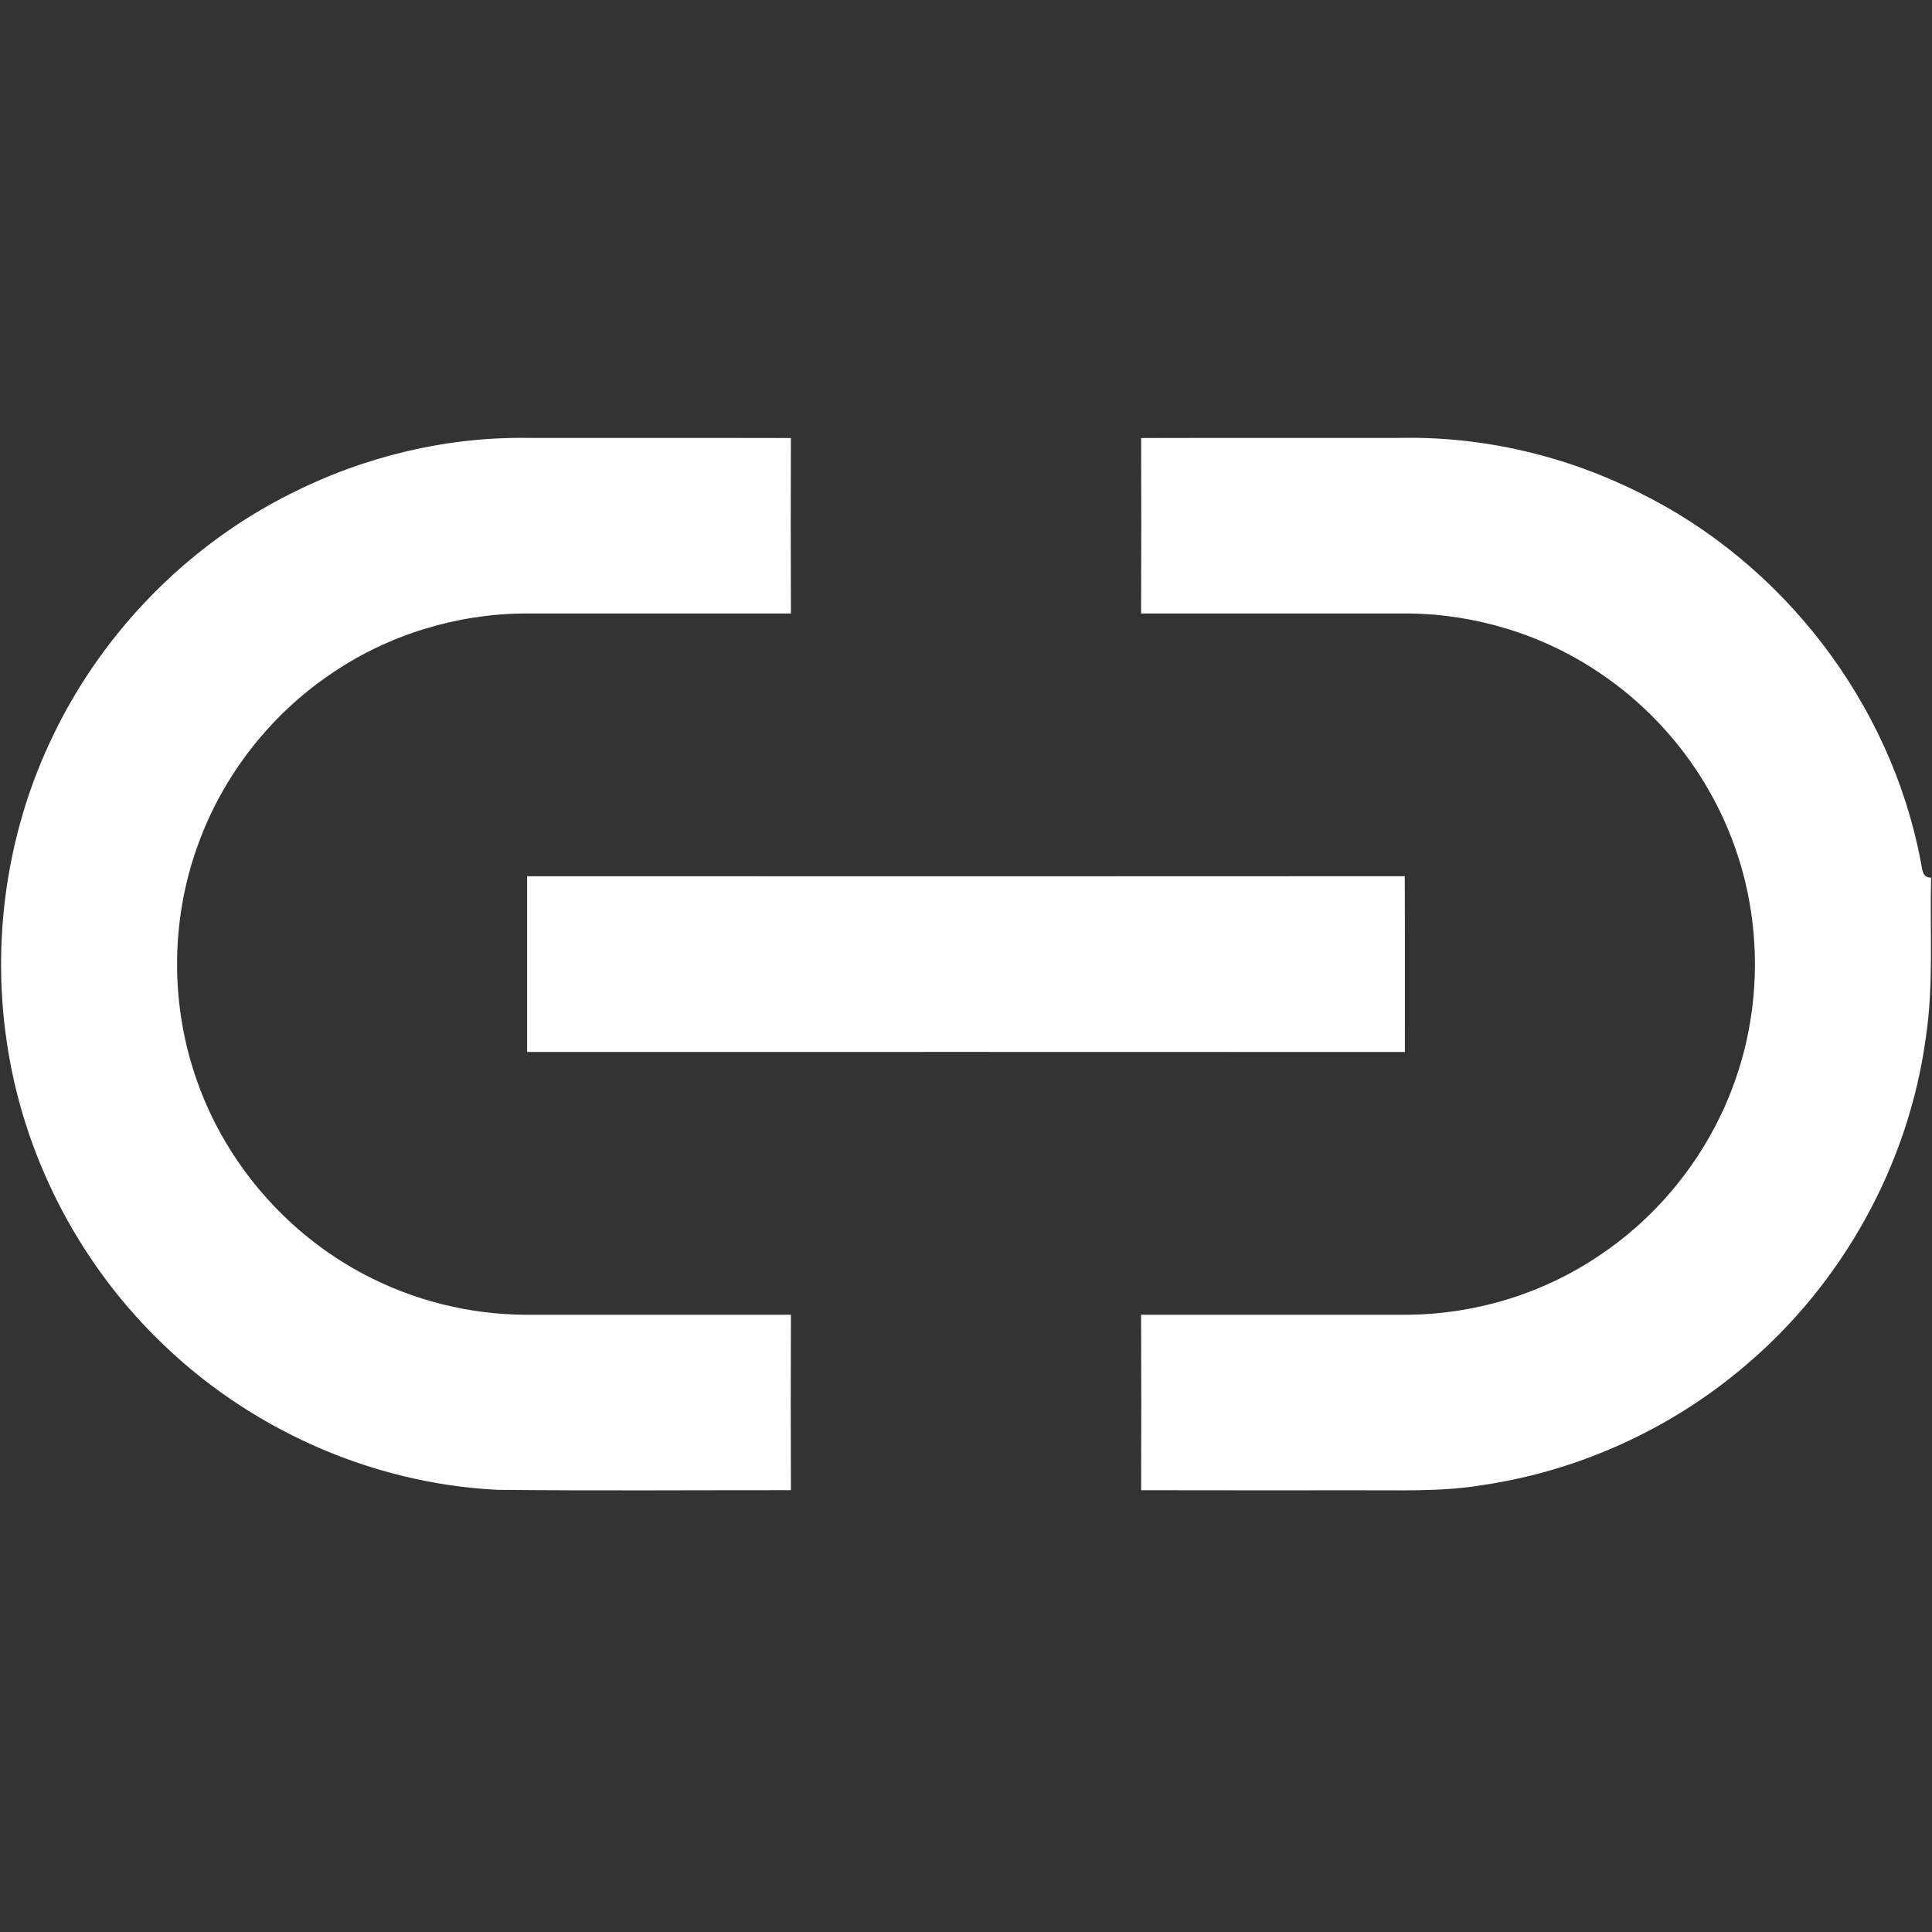
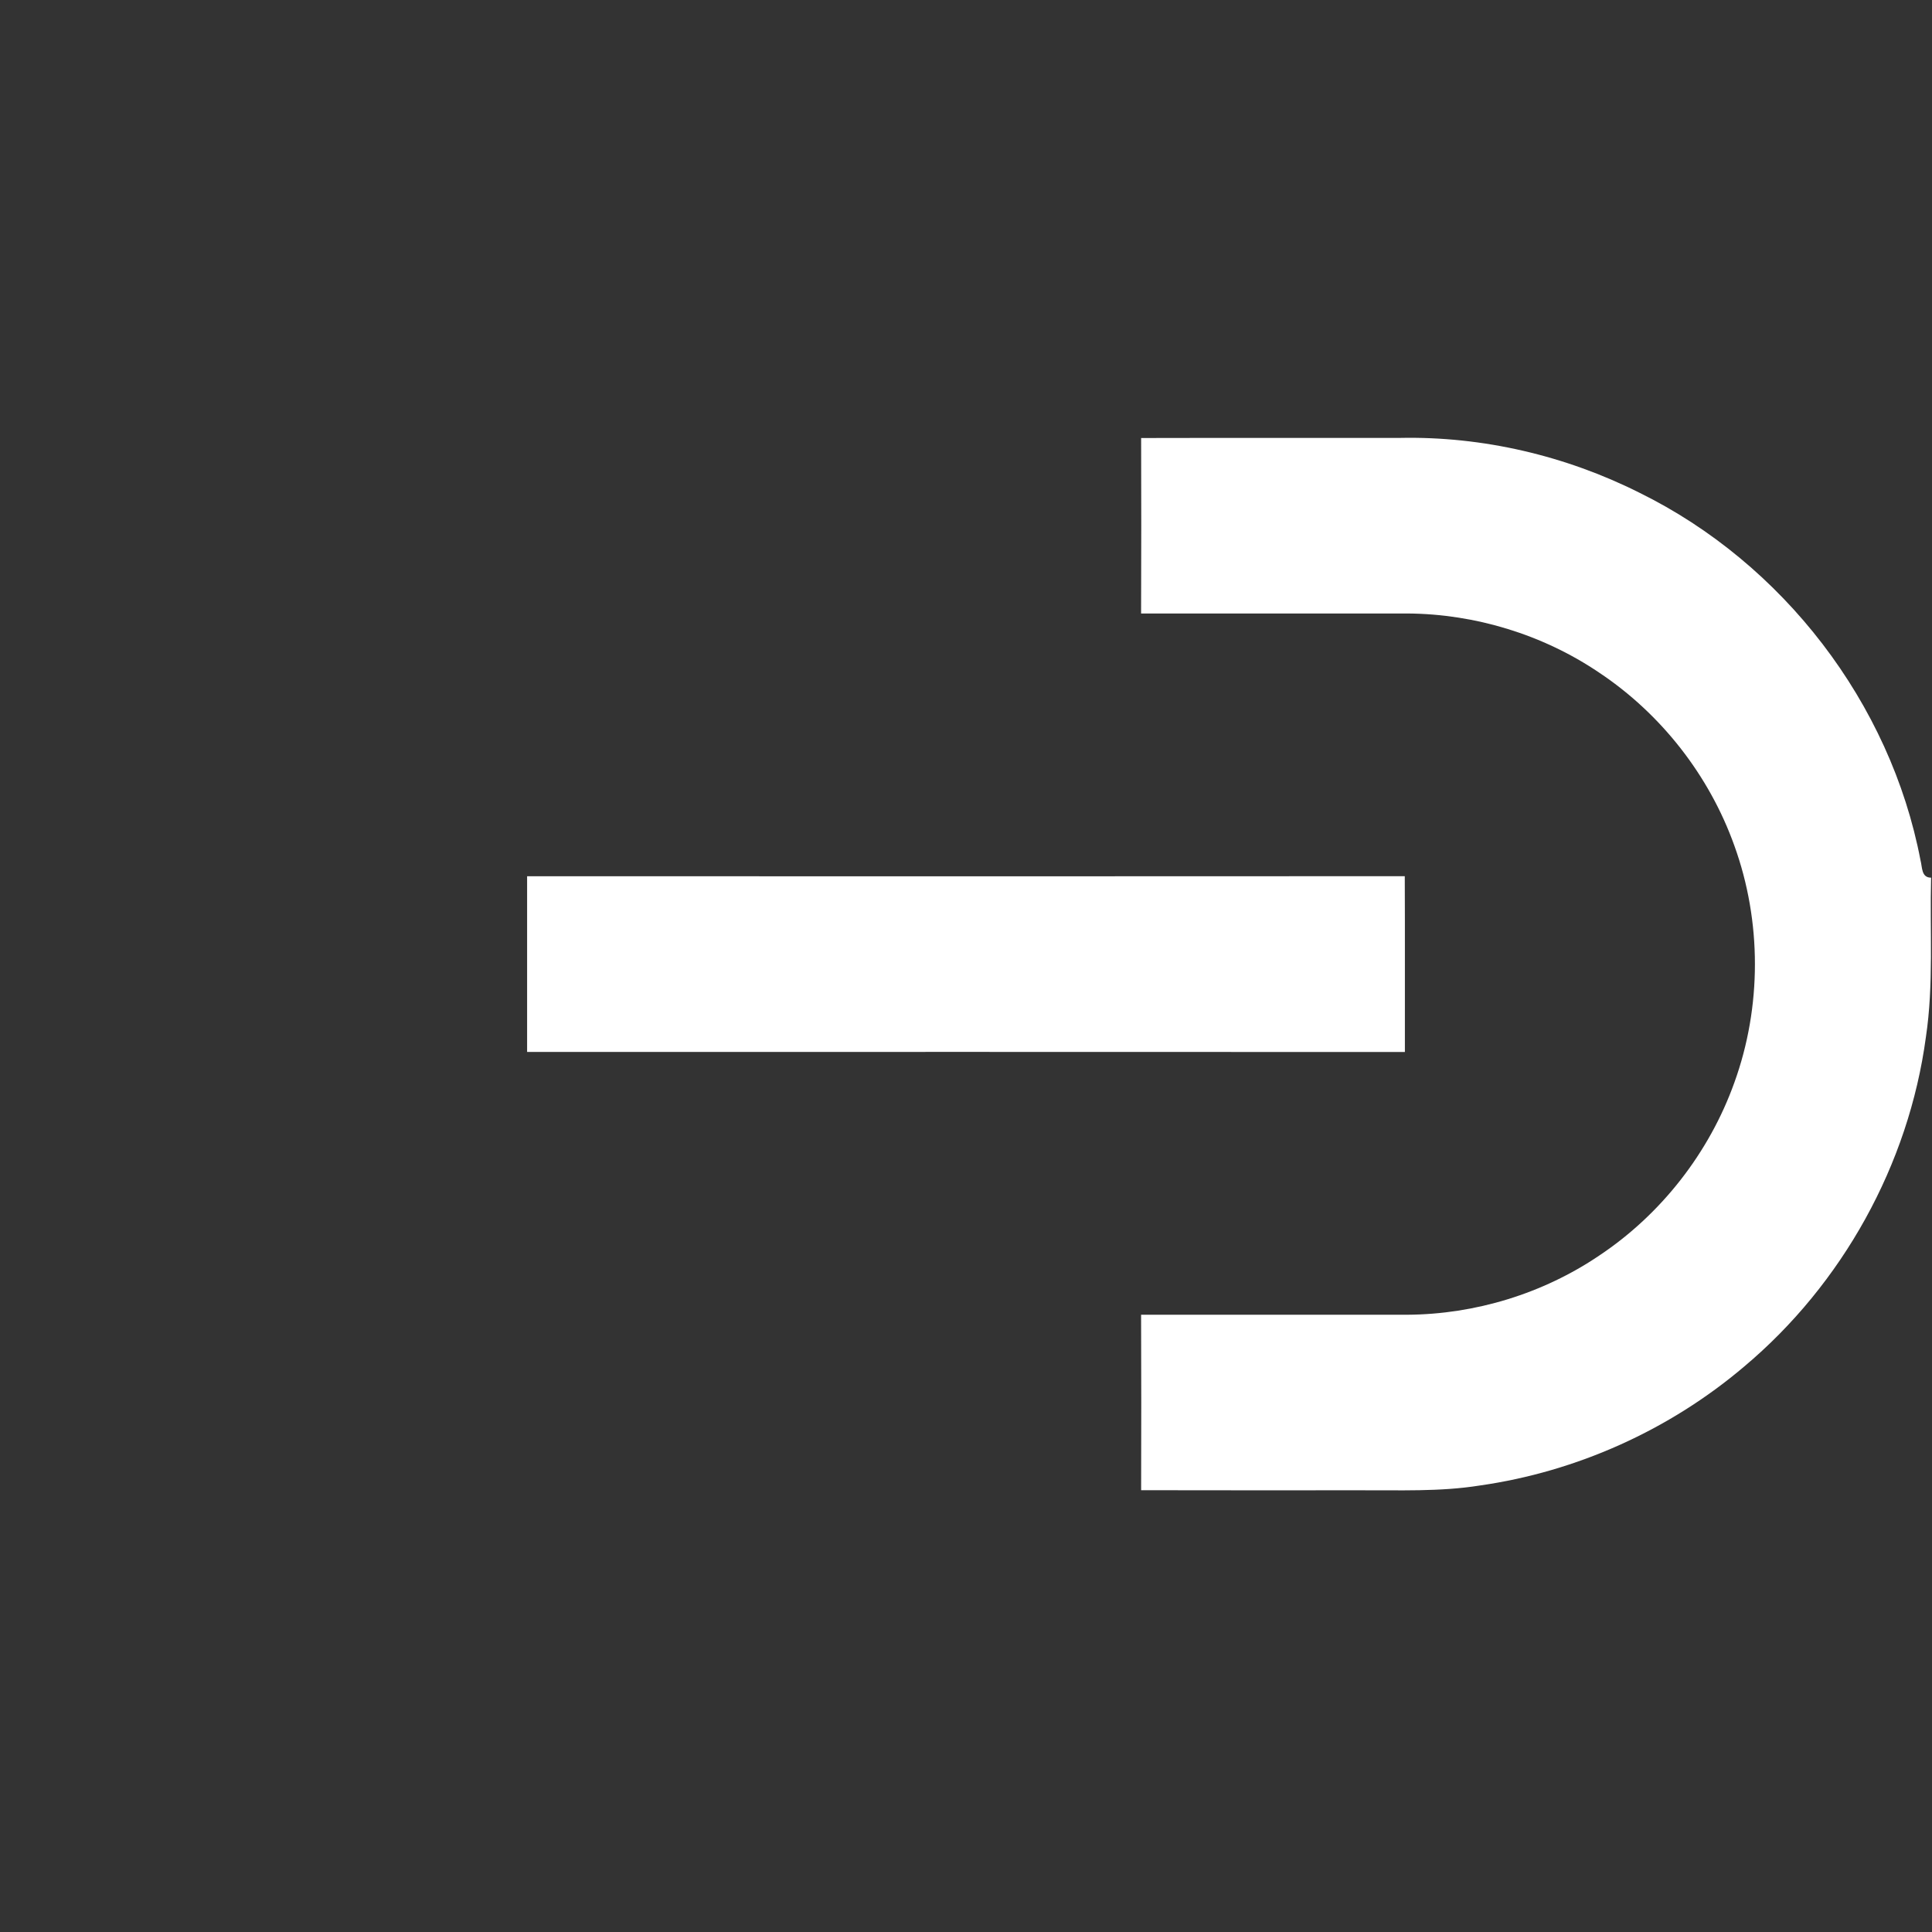
<svg xmlns="http://www.w3.org/2000/svg" width="512pt" height="512pt" viewBox="0 0 512 512" version="1.1">
  <rect x="0" y="0" width="512" height="512" fill="#333333" stroke="none" />
  <g id="#ffffffff">
-     <path fill="#ffffff" opacity="1.00" d=" M 76.92 130.88 C 96.35 121.02 118.17 115.73 139.99 116.05 C 163.19 116.08 186.39 116.02 209.59 116.08 C 209.55 131.58 209.53 147.08 209.60 162.58 C 186.07 162.59 162.54 162.60 139.00 162.58 C 121.03 162.70 103.11 168.17 88.21 178.25 C 71.79 189.18 59.04 205.49 52.40 224.06 C 45.10 244.17 45.11 266.83 52.39 286.94 C 60.09 308.54 76.13 326.97 96.40 337.67 C 109.48 344.61 124.23 348.32 139.03 348.42 C 162.56 348.40 186.08 348.41 209.60 348.42 C 209.53 363.91 209.55 379.41 209.60 394.91 C 183.70 394.90 157.80 395.09 131.91 394.82 C 98.14 393.19 65.30 378.38 41.42 354.49 C 20.21 333.48 6.02 305.50 1.77 275.93 C -2.15 249.28 1.72 221.49 13.07 197.04 C 26.11 168.65 48.98 144.88 76.92 130.88 Z" />
    <path fill="#ffffff" opacity="1.00" d=" M 302.41 116.08 C 325.28 116.02 348.15 116.08 371.02 116.05 C 392.93 115.60 414.89 120.75 434.45 130.57 C 472.51 149.28 501.01 186.32 508.96 228.02 C 509.45 229.82 509.14 232.60 511.76 232.59 C 511.39 246.68 512.48 260.86 510.38 274.86 C 505.84 308.60 488.25 340.31 462.18 362.19 C 442.41 378.96 417.86 390.01 392.19 393.67 C 381.55 395.37 370.76 394.88 360.04 394.94 C 340.83 394.93 321.62 394.98 302.41 394.92 C 302.45 379.42 302.47 363.92 302.40 348.42 C 325.92 348.41 349.44 348.40 372.96 348.42 C 390.95 348.31 408.88 342.83 423.79 332.75 C 440.22 321.81 452.97 305.48 459.62 286.90 C 466.89 266.82 466.89 244.19 459.62 224.10 C 452.98 205.52 440.22 189.19 423.79 178.25 C 408.90 168.18 390.98 162.70 373.01 162.58 C 349.47 162.60 325.93 162.59 302.40 162.58 C 302.47 147.08 302.45 131.58 302.41 116.08 Z" />
    <path fill="#ffffff" opacity="1.00" d=" M 139.69 232.21 C 217.22 232.23 294.75 232.26 372.28 232.20 C 372.35 247.73 372.29 263.26 372.31 278.79 C 294.77 278.76 217.23 278.76 139.69 278.78 C 139.70 263.26 139.69 247.74 139.69 232.21 Z" />
  </g>
</svg>